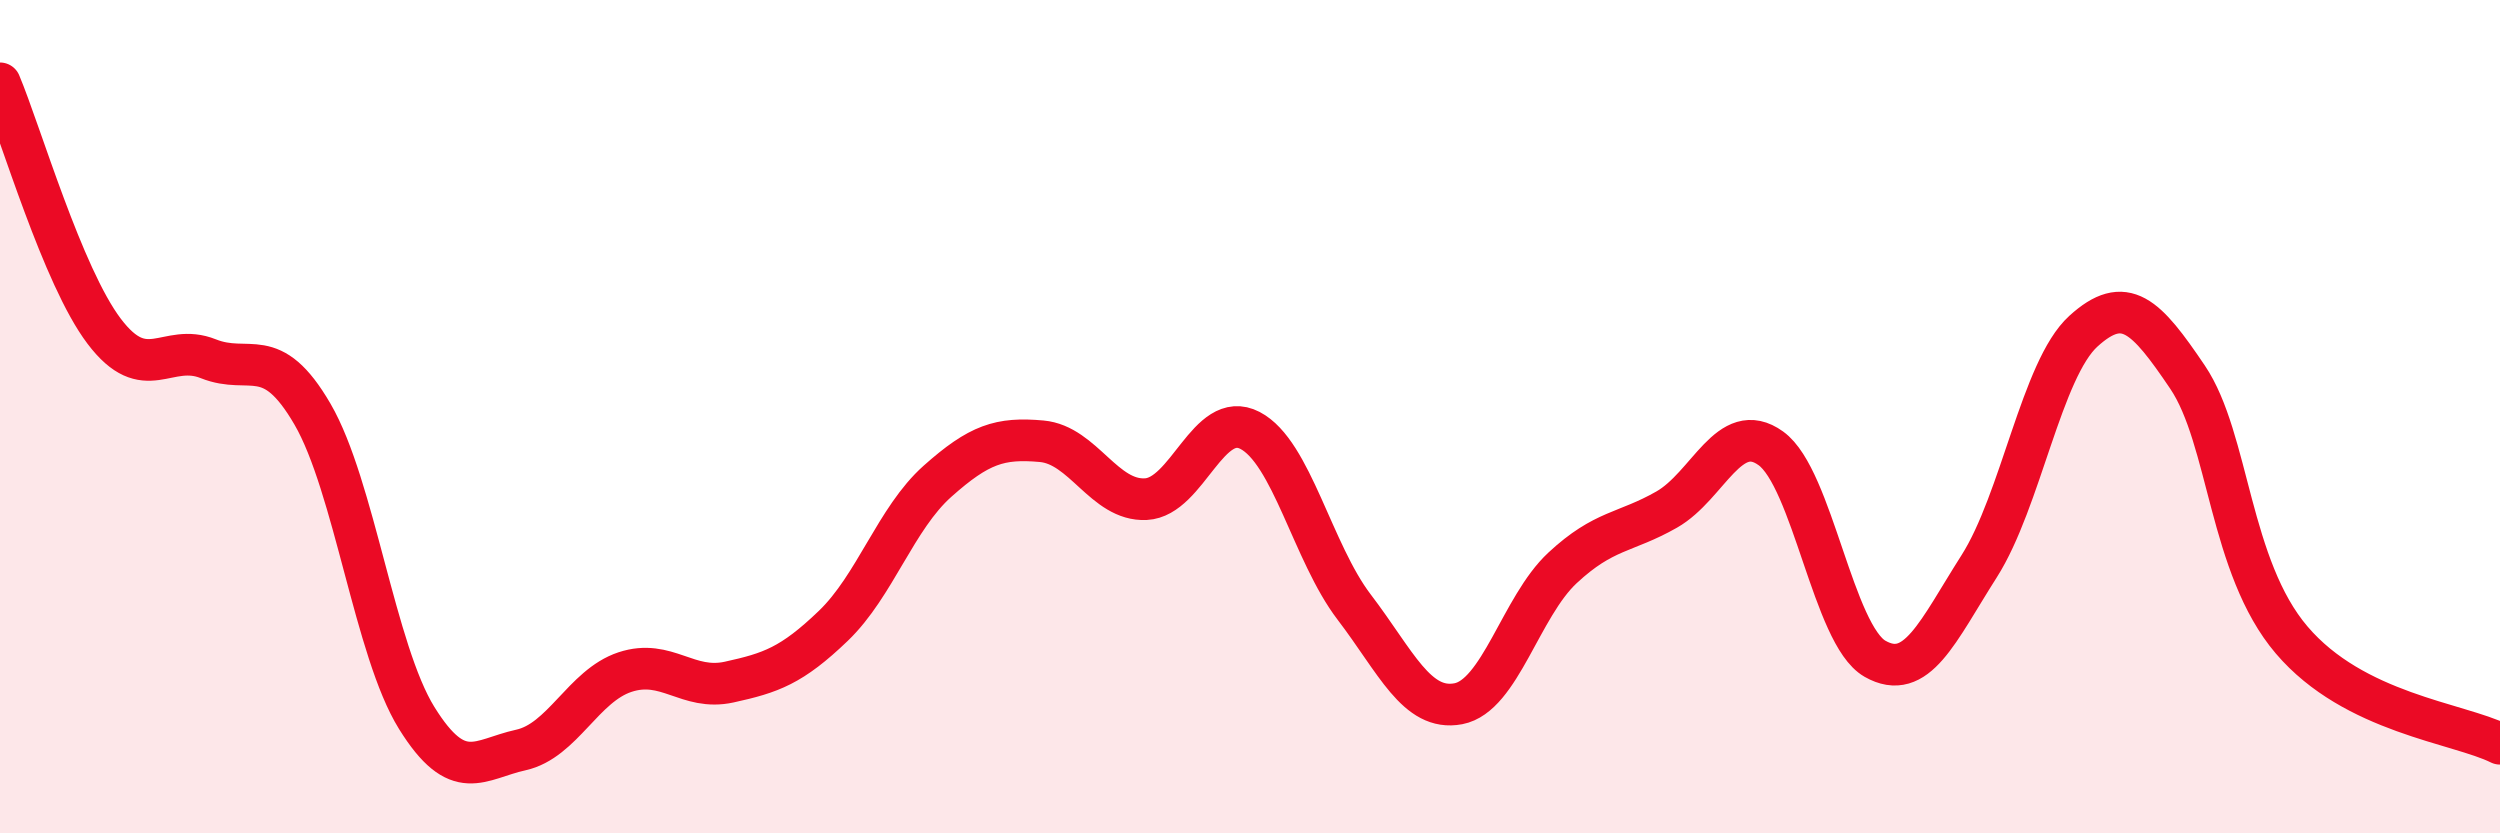
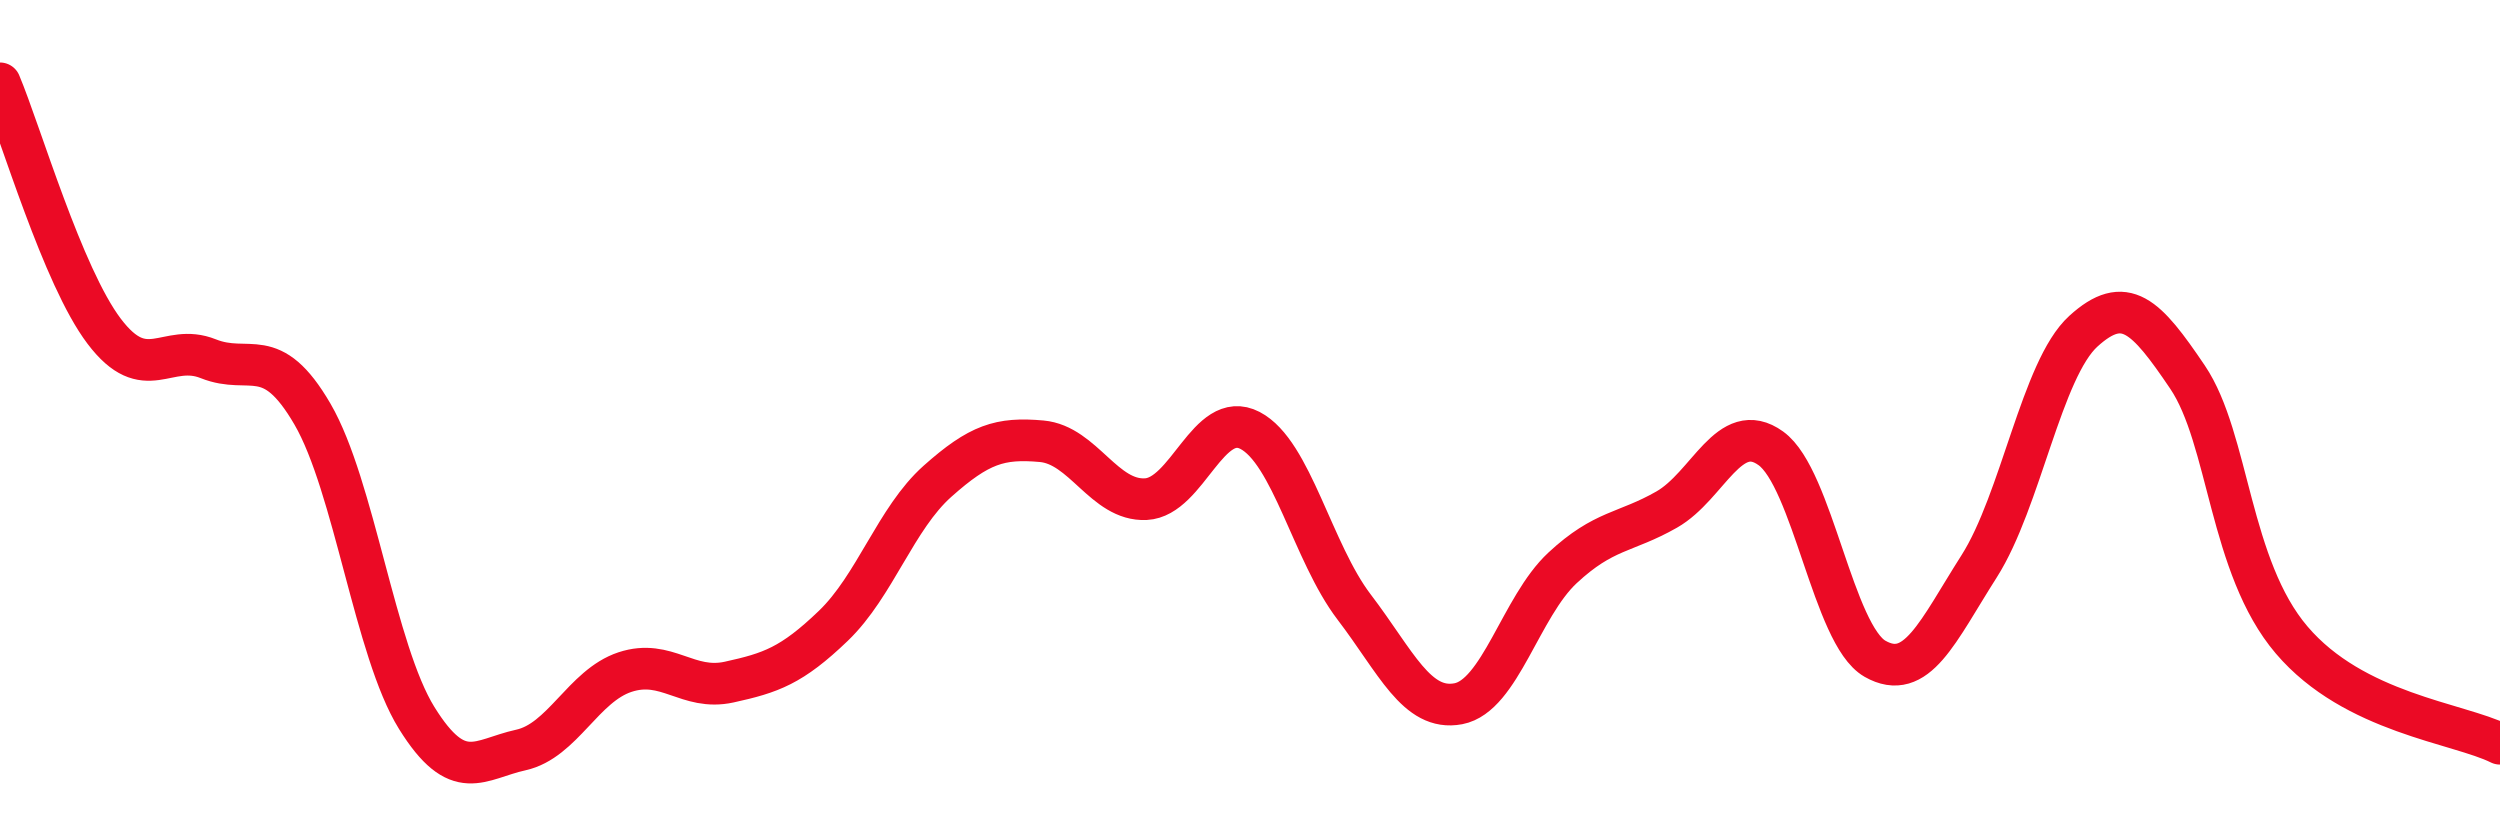
<svg xmlns="http://www.w3.org/2000/svg" width="60" height="20" viewBox="0 0 60 20">
-   <path d="M 0,2 C 0.5,3.19 1.5,6.63 2.5,7.95 C 3.5,9.27 4,8.21 5,8.61 C 6,9.01 6.5,8.22 7.5,9.94 C 8.5,11.66 9,15.62 10,17.23 C 11,18.84 11.5,18.22 12.5,18 C 13.5,17.78 14,16.46 15,16.13 C 16,15.8 16.5,16.59 17.5,16.37 C 18.5,16.15 19,15.98 20,15.02 C 21,14.06 21.5,12.44 22.5,11.55 C 23.5,10.66 24,10.5 25,10.59 C 26,10.68 26.5,12.03 27.5,11.98 C 28.5,11.93 29,9.81 30,10.33 C 31,10.85 31.5,13.26 32.5,14.57 C 33.5,15.88 34,17.08 35,16.89 C 36,16.7 36.5,14.56 37.5,13.63 C 38.5,12.7 39,12.8 40,12.23 C 41,11.66 41.5,10.04 42.5,10.76 C 43.5,11.48 44,15.24 45,15.81 C 46,16.38 46.5,15.16 47.5,13.59 C 48.5,12.02 49,8.86 50,7.95 C 51,7.04 51.5,7.57 52.5,9.05 C 53.5,10.53 53.5,13.6 55,15.36 C 56.5,17.12 59,17.35 60,17.85L60 20L0 20Z" fill="#EB0A25" opacity="0.1" stroke-linecap="round" stroke-linejoin="round" />
  <path d="M 0,2 C 0.5,3.19 1.5,6.63 2.5,7.95 C 3.5,9.27 4,8.21 5,8.61 C 6,9.01 6.5,8.22 7.5,9.94 C 8.5,11.66 9,15.62 10,17.23 C 11,18.84 11.5,18.22 12.5,18 C 13.5,17.78 14,16.46 15,16.13 C 16,15.8 16.5,16.59 17.5,16.37 C 18.5,16.15 19,15.98 20,15.02 C 21,14.06 21.5,12.44 22.5,11.55 C 23.5,10.66 24,10.5 25,10.59 C 26,10.68 26.5,12.03 27.5,11.98 C 28.5,11.93 29,9.81 30,10.33 C 31,10.85 31.5,13.26 32.5,14.57 C 33.5,15.88 34,17.08 35,16.89 C 36,16.7 36.5,14.56 37.5,13.63 C 38.5,12.7 39,12.8 40,12.23 C 41,11.66 41.5,10.04 42.5,10.76 C 43.5,11.48 44,15.24 45,15.81 C 46,16.38 46.5,15.16 47.5,13.59 C 48.5,12.02 49,8.86 50,7.95 C 51,7.04 51.5,7.57 52.5,9.05 C 53.5,10.53 53.5,13.6 55,15.36 C 56.5,17.12 59,17.35 60,17.85" stroke="#EB0A25" stroke-width="1" fill="none" stroke-linecap="round" stroke-linejoin="round" />
</svg>